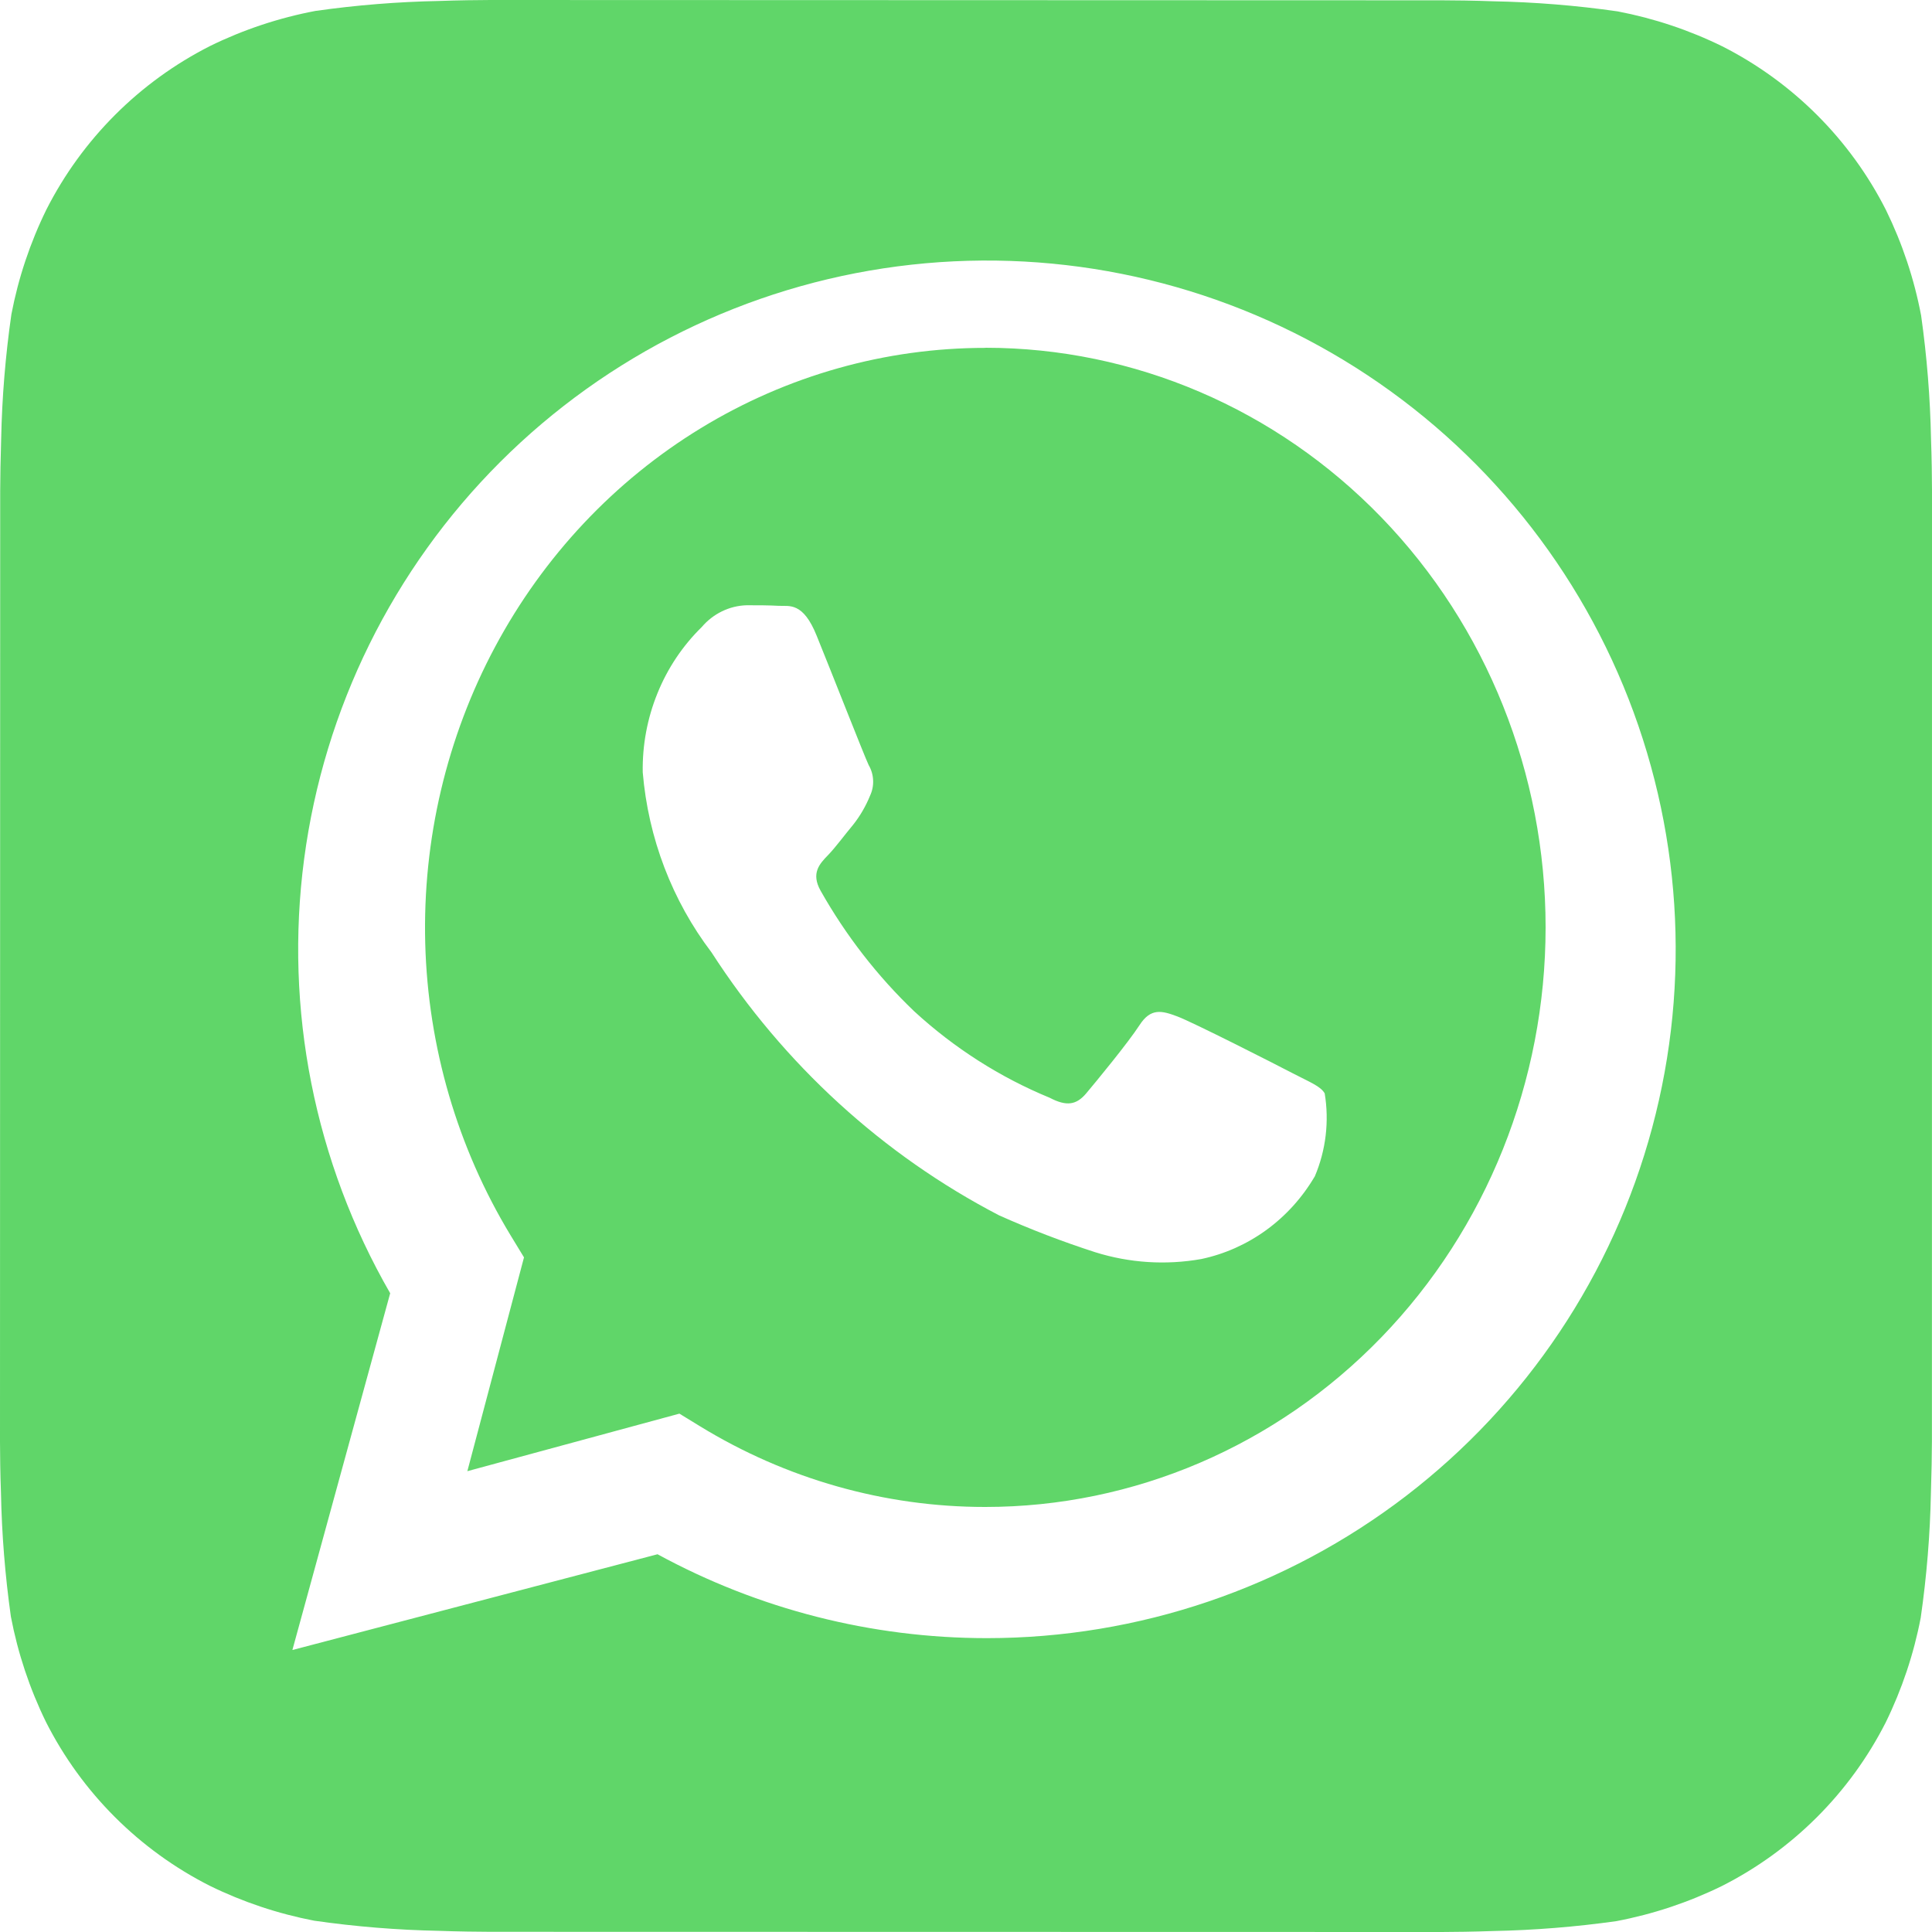
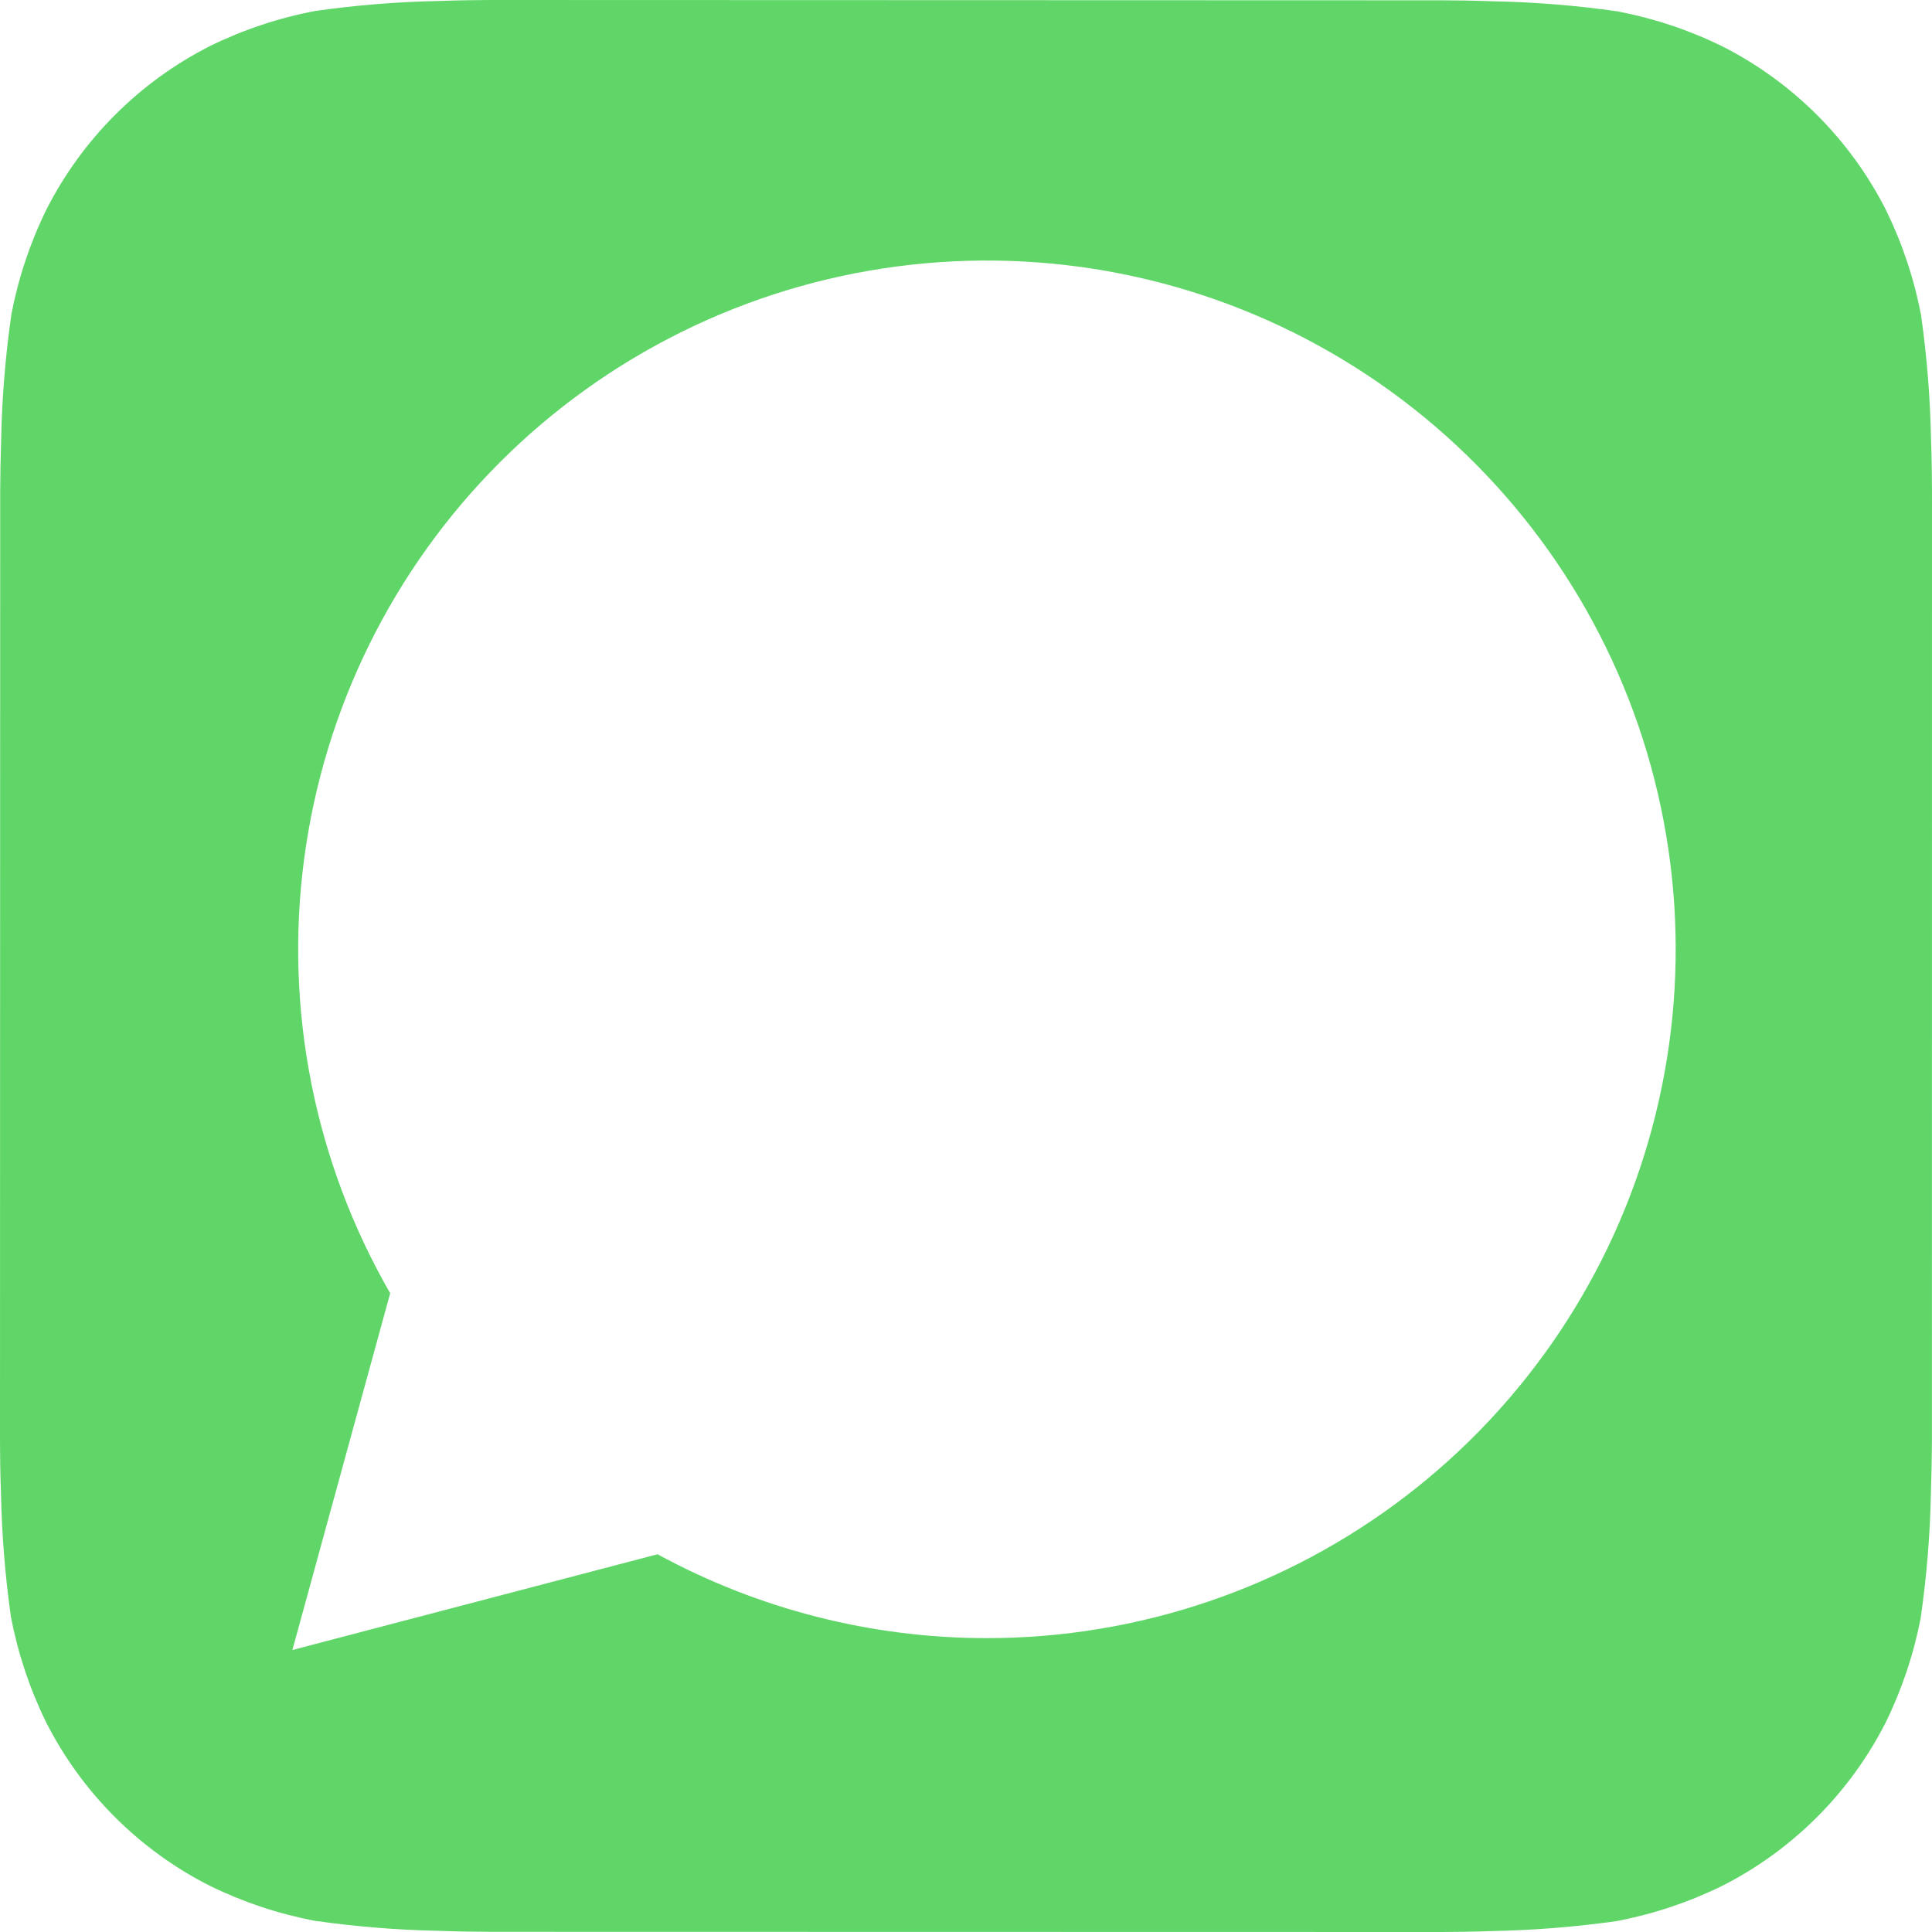
<svg xmlns="http://www.w3.org/2000/svg" width="50" height="50" viewBox="0 0 50 50" fill="none">
  <path d="M49.975 11.368C49.954 10.296 49.868 9.225 49.718 8.163C49.538 7.218 49.233 6.302 48.81 5.438C47.885 3.611 46.401 2.127 44.575 1.2C43.717 0.779 42.806 0.475 41.867 0.295C40.797 0.141 39.718 0.054 38.638 0.033C38.18 0.015 37.587 0.008 37.312 0.008L12.693 0C12.418 0 11.825 0.008 11.367 0.025C10.295 0.046 9.225 0.132 8.162 0.283C7.218 0.462 6.301 0.767 5.438 1.19C3.611 2.116 2.127 3.599 1.2 5.425C0.779 6.284 0.475 7.194 0.295 8.133C0.141 9.203 0.052 10.282 0.03 11.363C0.015 11.821 0.005 12.413 0.005 12.688L0 37.309C0 37.584 0.007 38.177 0.025 38.634C0.046 39.707 0.132 40.777 0.282 41.84C0.462 42.784 0.767 43.701 1.19 44.565C2.115 46.392 3.599 47.876 5.425 48.802C6.283 49.223 7.194 49.527 8.133 49.708C9.203 49.861 10.281 49.949 11.363 49.97C11.82 49.987 12.412 49.995 12.688 49.995L37.307 50C37.583 50 38.175 49.992 38.633 49.975C39.705 49.954 40.775 49.868 41.837 49.718C42.782 49.538 43.699 49.233 44.562 48.81C46.39 47.885 47.875 46.401 48.803 44.575C49.223 43.716 49.528 42.806 49.708 41.867C49.862 40.797 49.951 39.718 49.972 38.637C49.987 38.179 49.998 37.587 49.998 37.312L50 12.693C50 12.418 49.992 11.826 49.975 11.368ZM25.543 42.395H25.535C22.559 42.394 19.631 41.648 17.017 40.224L7.567 42.702L10.098 33.469C8.139 30.07 7.356 26.119 7.871 22.23C8.386 18.34 10.169 14.729 12.945 11.956C15.721 9.184 19.334 7.404 23.224 6.894C27.113 6.384 31.063 7.171 34.46 9.134C37.857 11.097 40.511 14.126 42.012 17.752C43.512 21.377 43.775 25.396 42.758 29.185C41.742 32.975 39.505 36.323 36.392 38.712C33.279 41.1 29.466 42.394 25.543 42.395Z" fill="#60D669" />
-   <path d="M25.505 9.003C22.914 9.002 20.371 9.719 18.139 11.08C15.907 12.44 14.068 14.395 12.813 16.74C11.559 19.085 10.935 21.735 11.005 24.414C11.076 27.093 11.839 29.703 13.216 31.974L13.561 32.541L12.095 38.074L17.583 36.585L18.112 36.909C20.346 38.278 22.894 39 25.491 39H25.498C29.343 39.001 33.032 37.421 35.751 34.608C38.471 31.796 39.999 27.981 40 24.003C40.001 20.024 38.474 16.209 35.755 13.395C33.036 10.582 29.348 9.001 25.503 9L25.505 9.003ZM34.029 30.44C33.708 30.988 33.282 31.461 32.776 31.83C32.269 32.199 31.695 32.456 31.088 32.584C30.172 32.746 29.233 32.686 28.343 32.407C27.5 32.135 26.671 31.817 25.86 31.455C22.85 29.892 20.284 27.547 18.415 24.649C17.395 23.308 16.776 21.687 16.634 19.987C16.622 19.285 16.752 18.589 17.015 17.942C17.277 17.294 17.668 16.711 18.16 16.229C18.306 16.057 18.485 15.918 18.685 15.821C18.884 15.724 19.102 15.67 19.323 15.664C19.611 15.664 19.902 15.664 20.157 15.679C20.426 15.692 20.783 15.573 21.136 16.454C21.503 17.355 22.373 19.575 22.481 19.8C22.55 19.918 22.59 20.052 22.596 20.19C22.603 20.328 22.576 20.465 22.518 20.59C22.408 20.86 22.262 21.113 22.082 21.341C21.862 21.604 21.625 21.928 21.429 22.131C21.209 22.356 20.984 22.599 21.236 23.05C21.89 24.209 22.707 25.262 23.66 26.173C24.695 27.124 25.881 27.881 27.166 28.41C27.602 28.638 27.856 28.598 28.111 28.296C28.365 27.995 29.2 26.98 29.491 26.53C29.782 26.079 30.07 26.155 30.469 26.305C30.868 26.454 33.014 27.545 33.449 27.773C33.885 28 34.176 28.109 34.283 28.296C34.403 29.021 34.314 29.767 34.029 30.44Z" fill="#60D669" />
</svg>